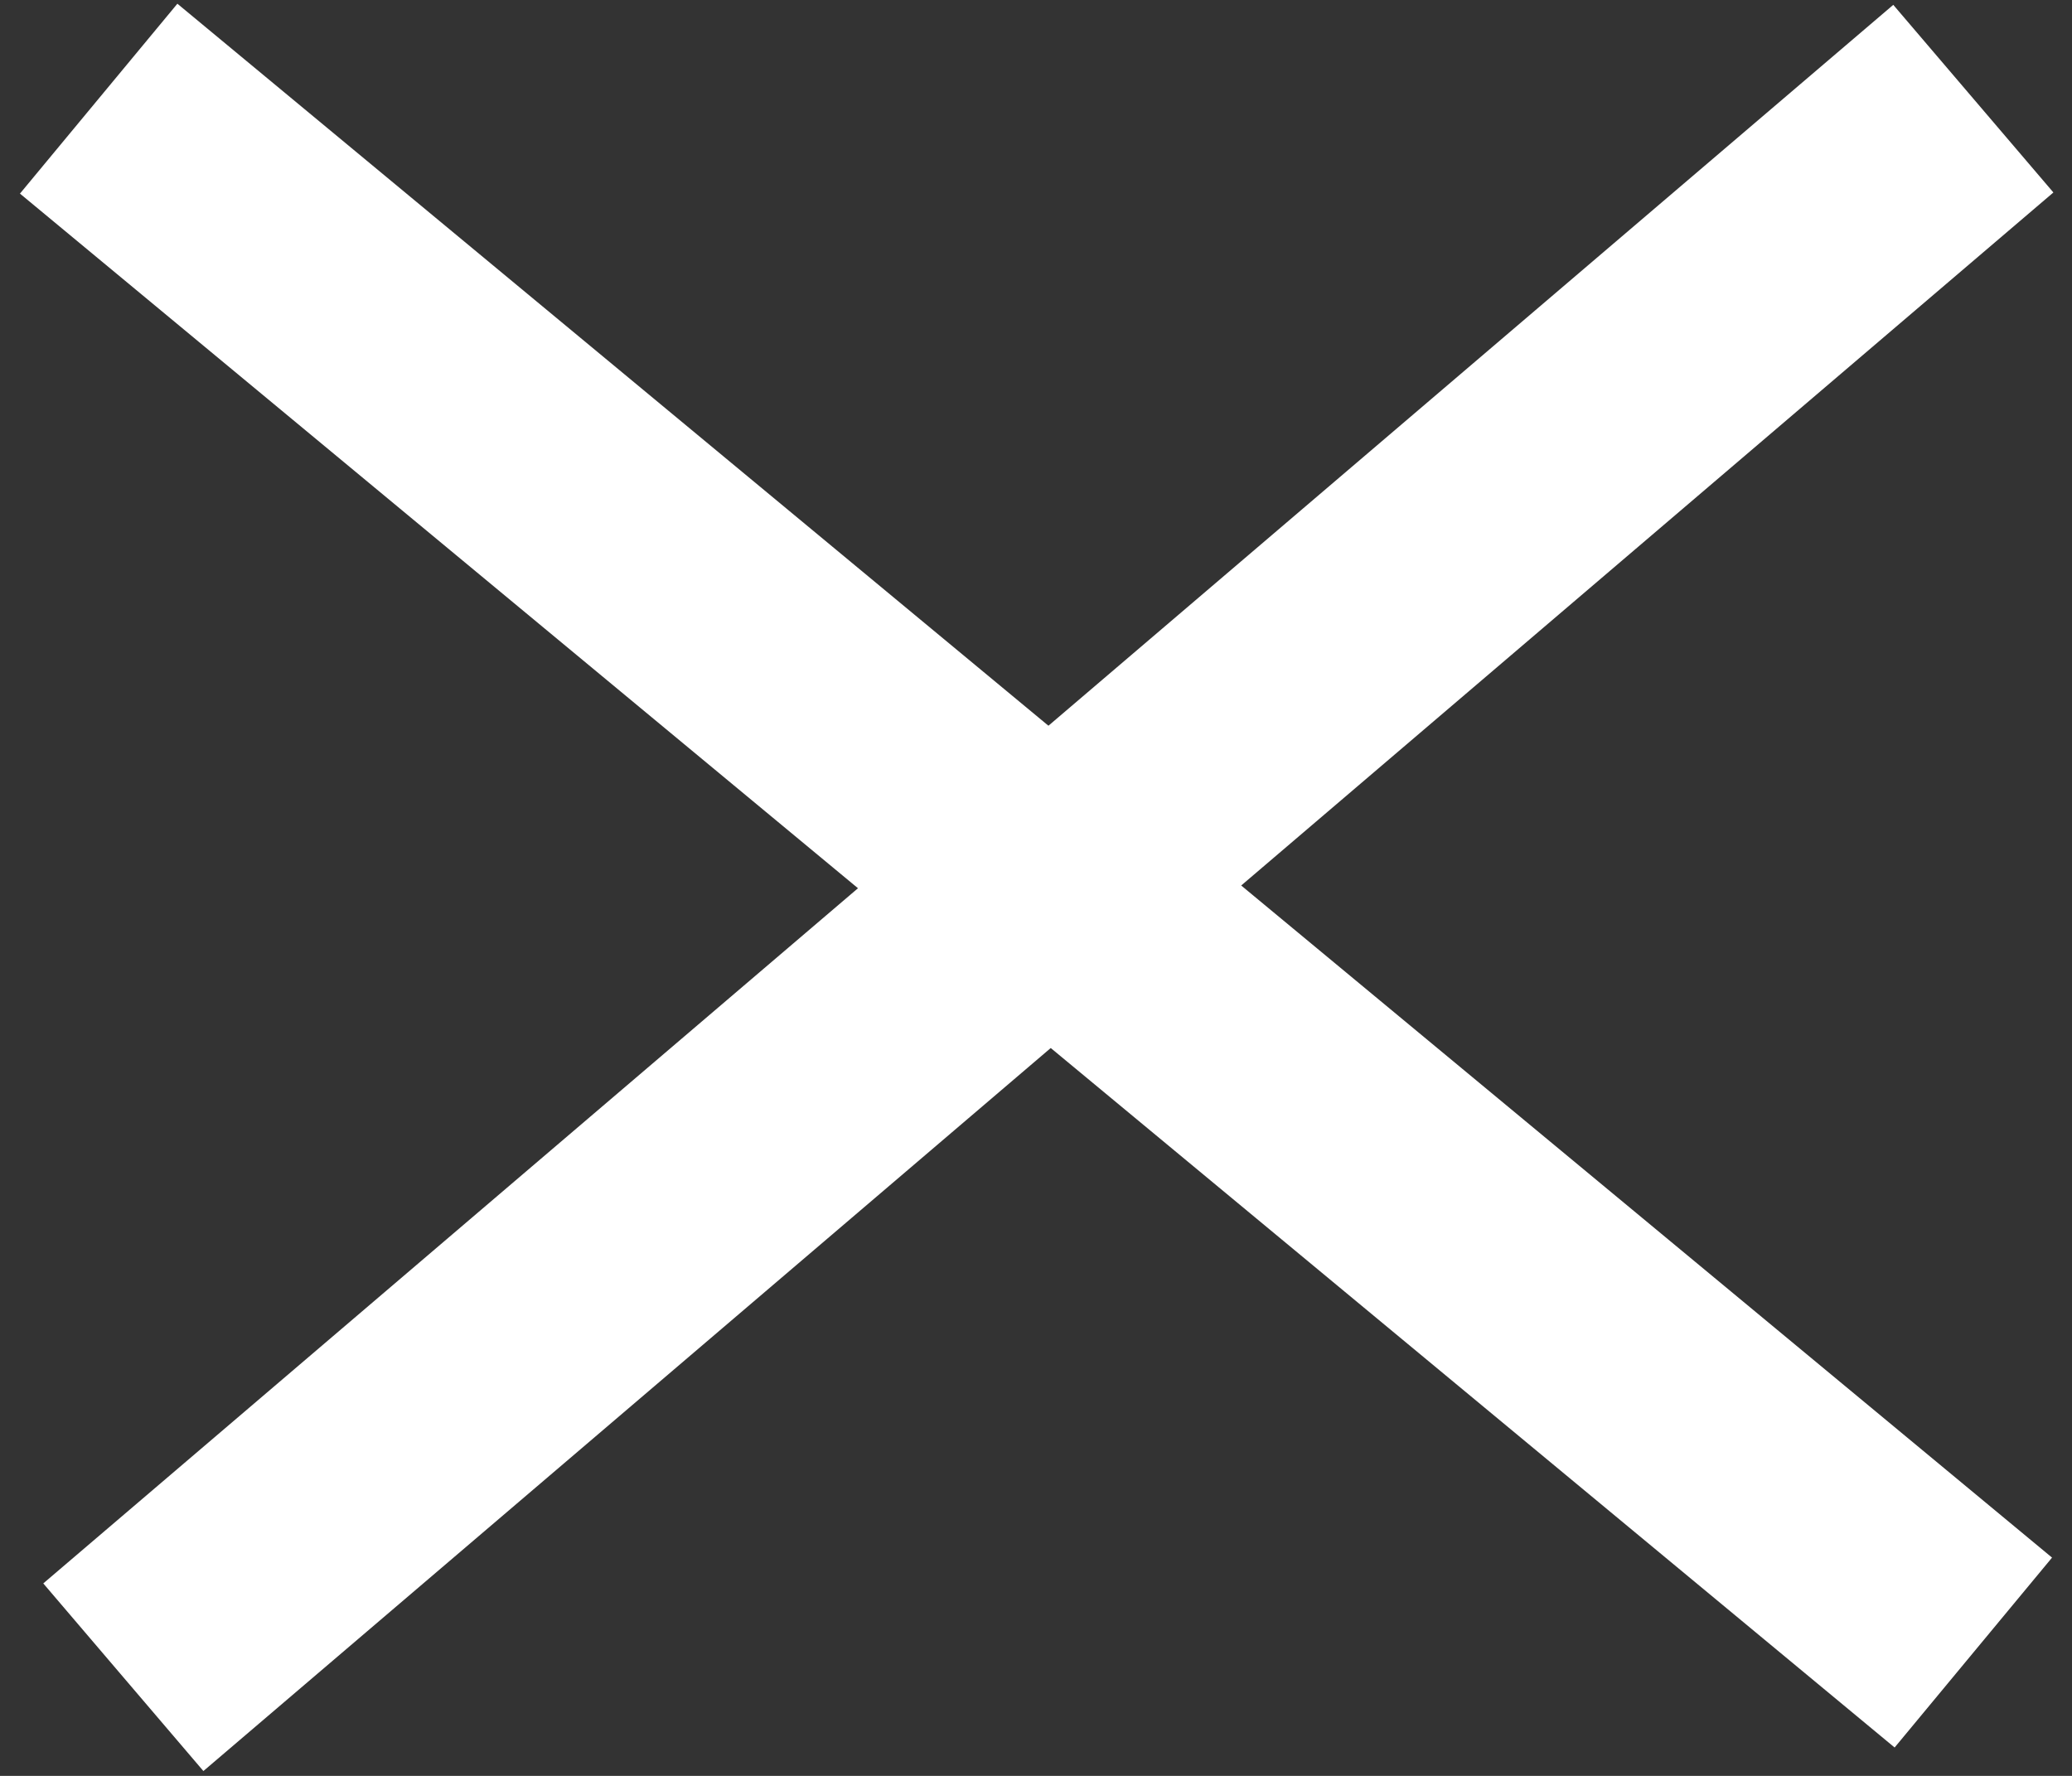
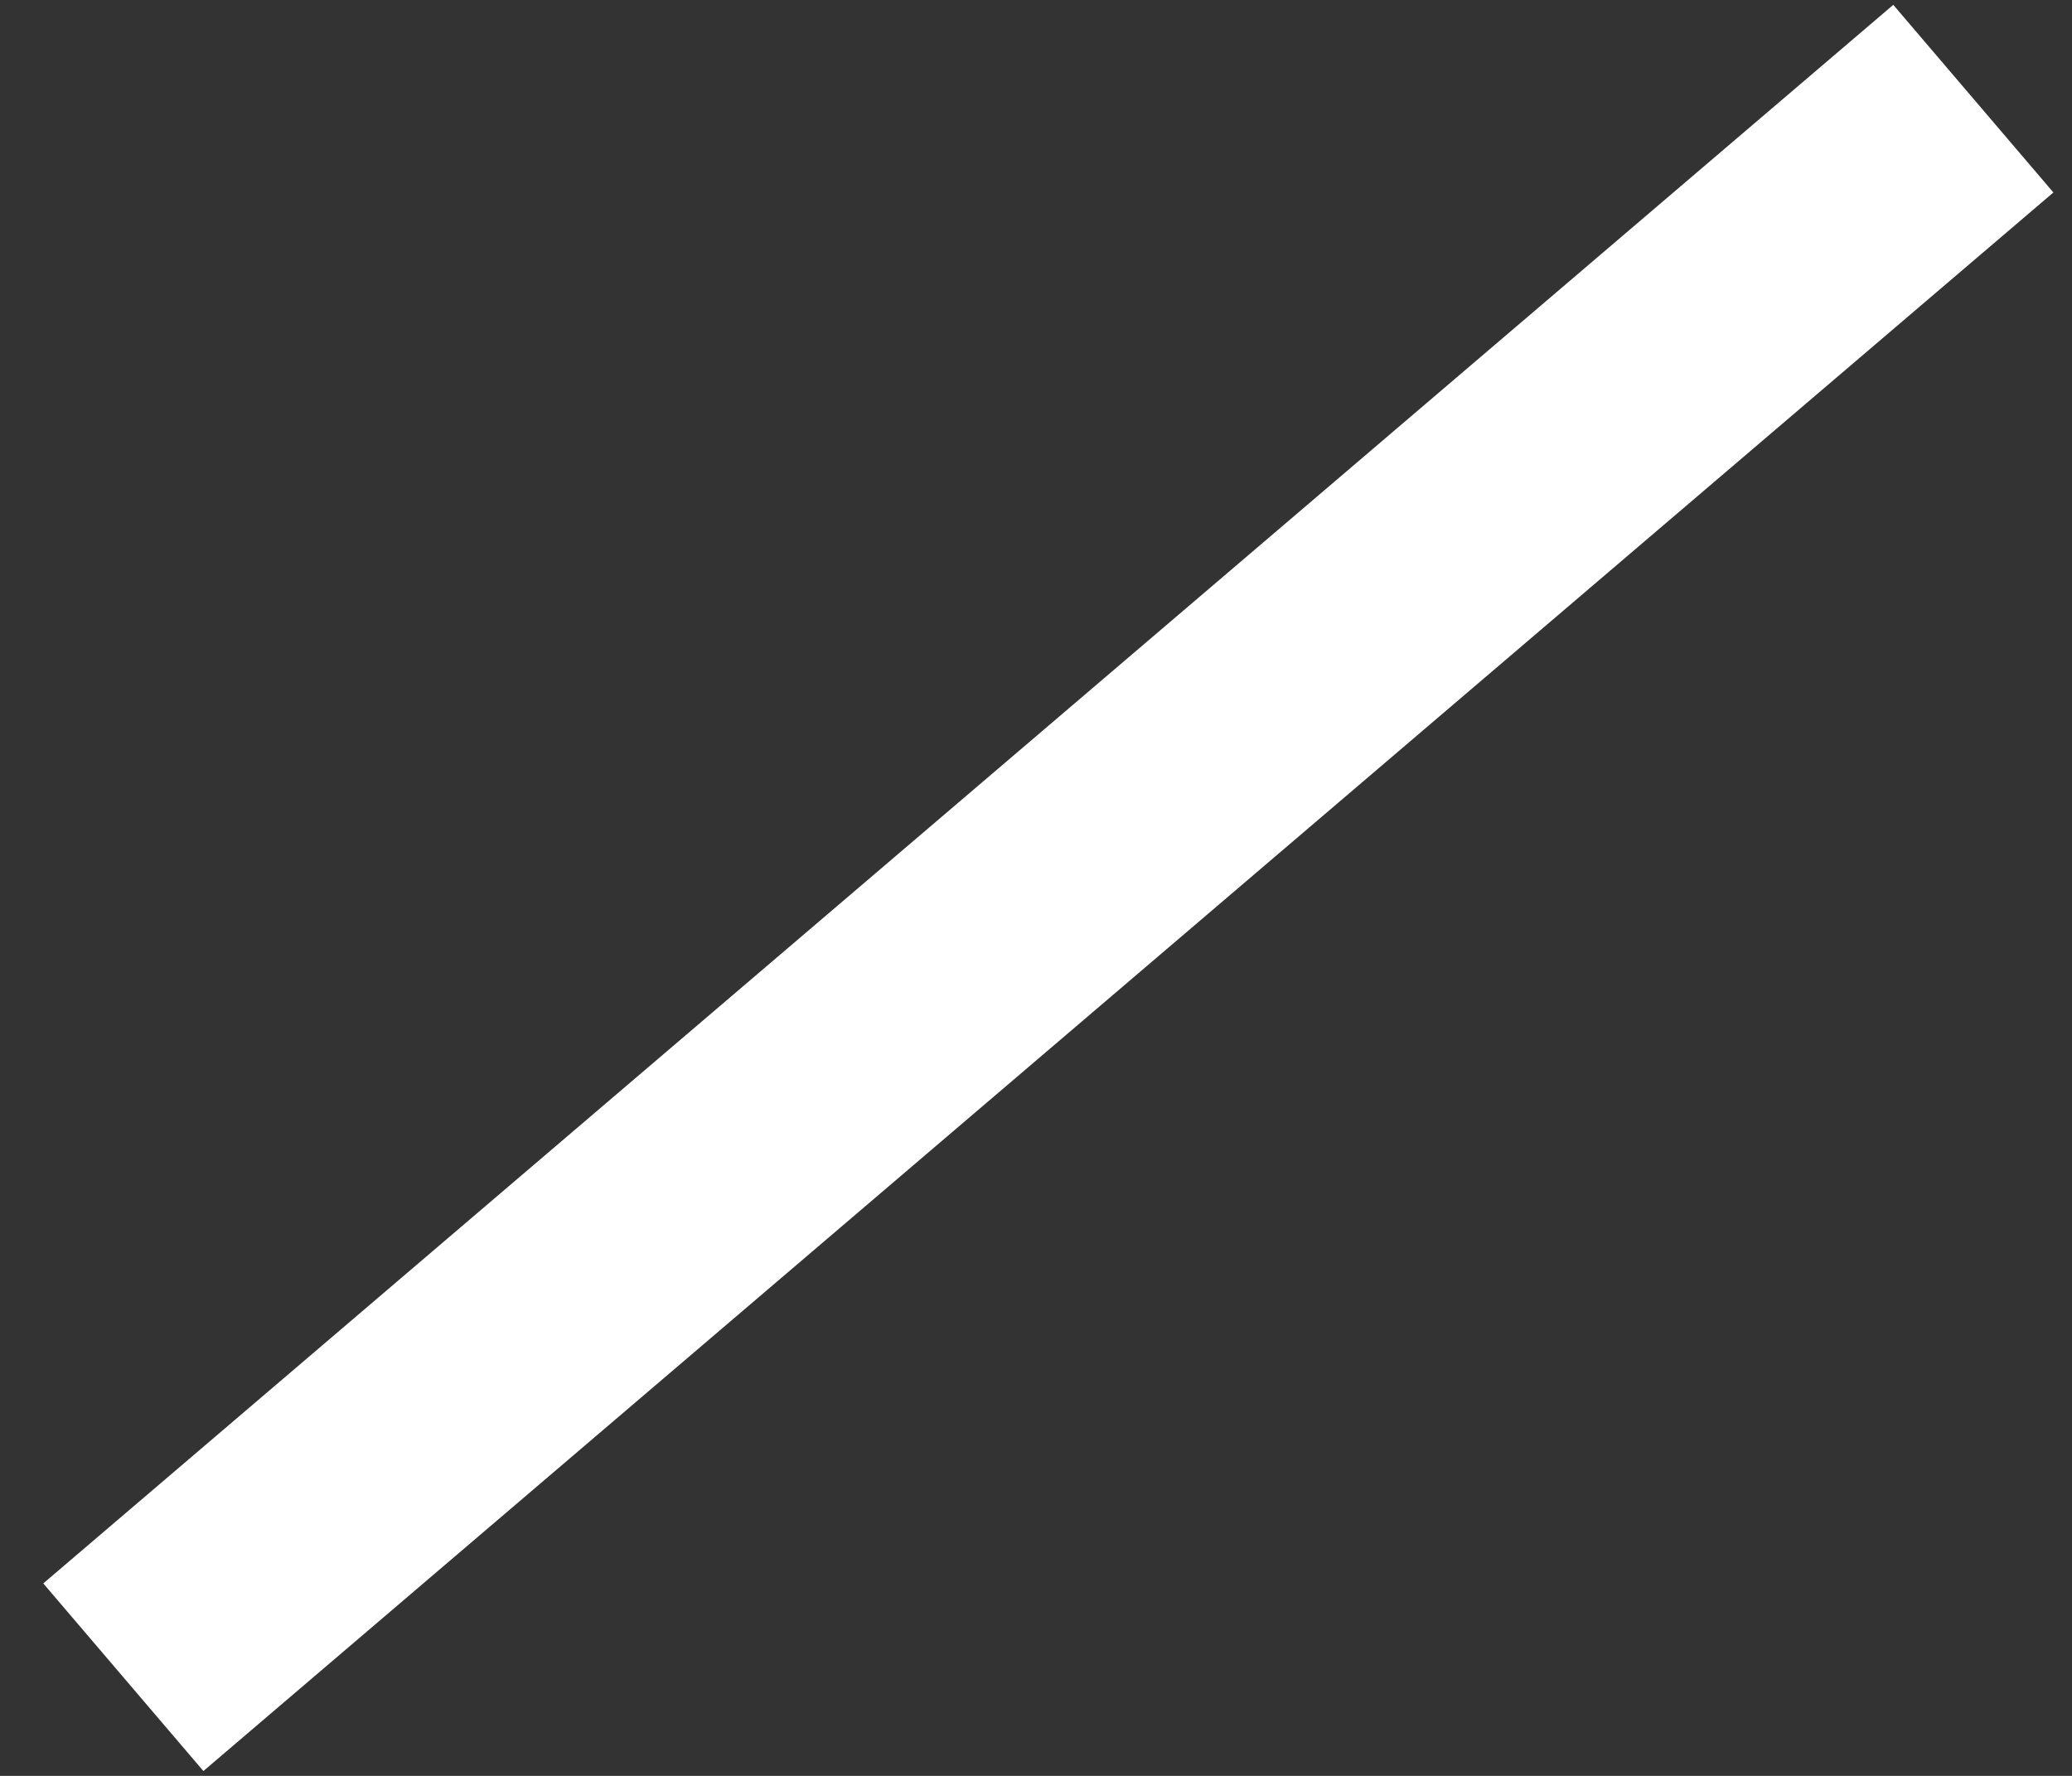
<svg xmlns="http://www.w3.org/2000/svg" width="42" height="36" viewBox="0 0 42 36" fill="none">
  <rect x="0" y="0" width="42" height="36" fill="#333333" stroke="none" />
  <path d="M40 2L2.5 34" stroke="white" stroke-width="5" />
-   <path d="M2 2L40 33.5" stroke="white" stroke-width="5" />
</svg>